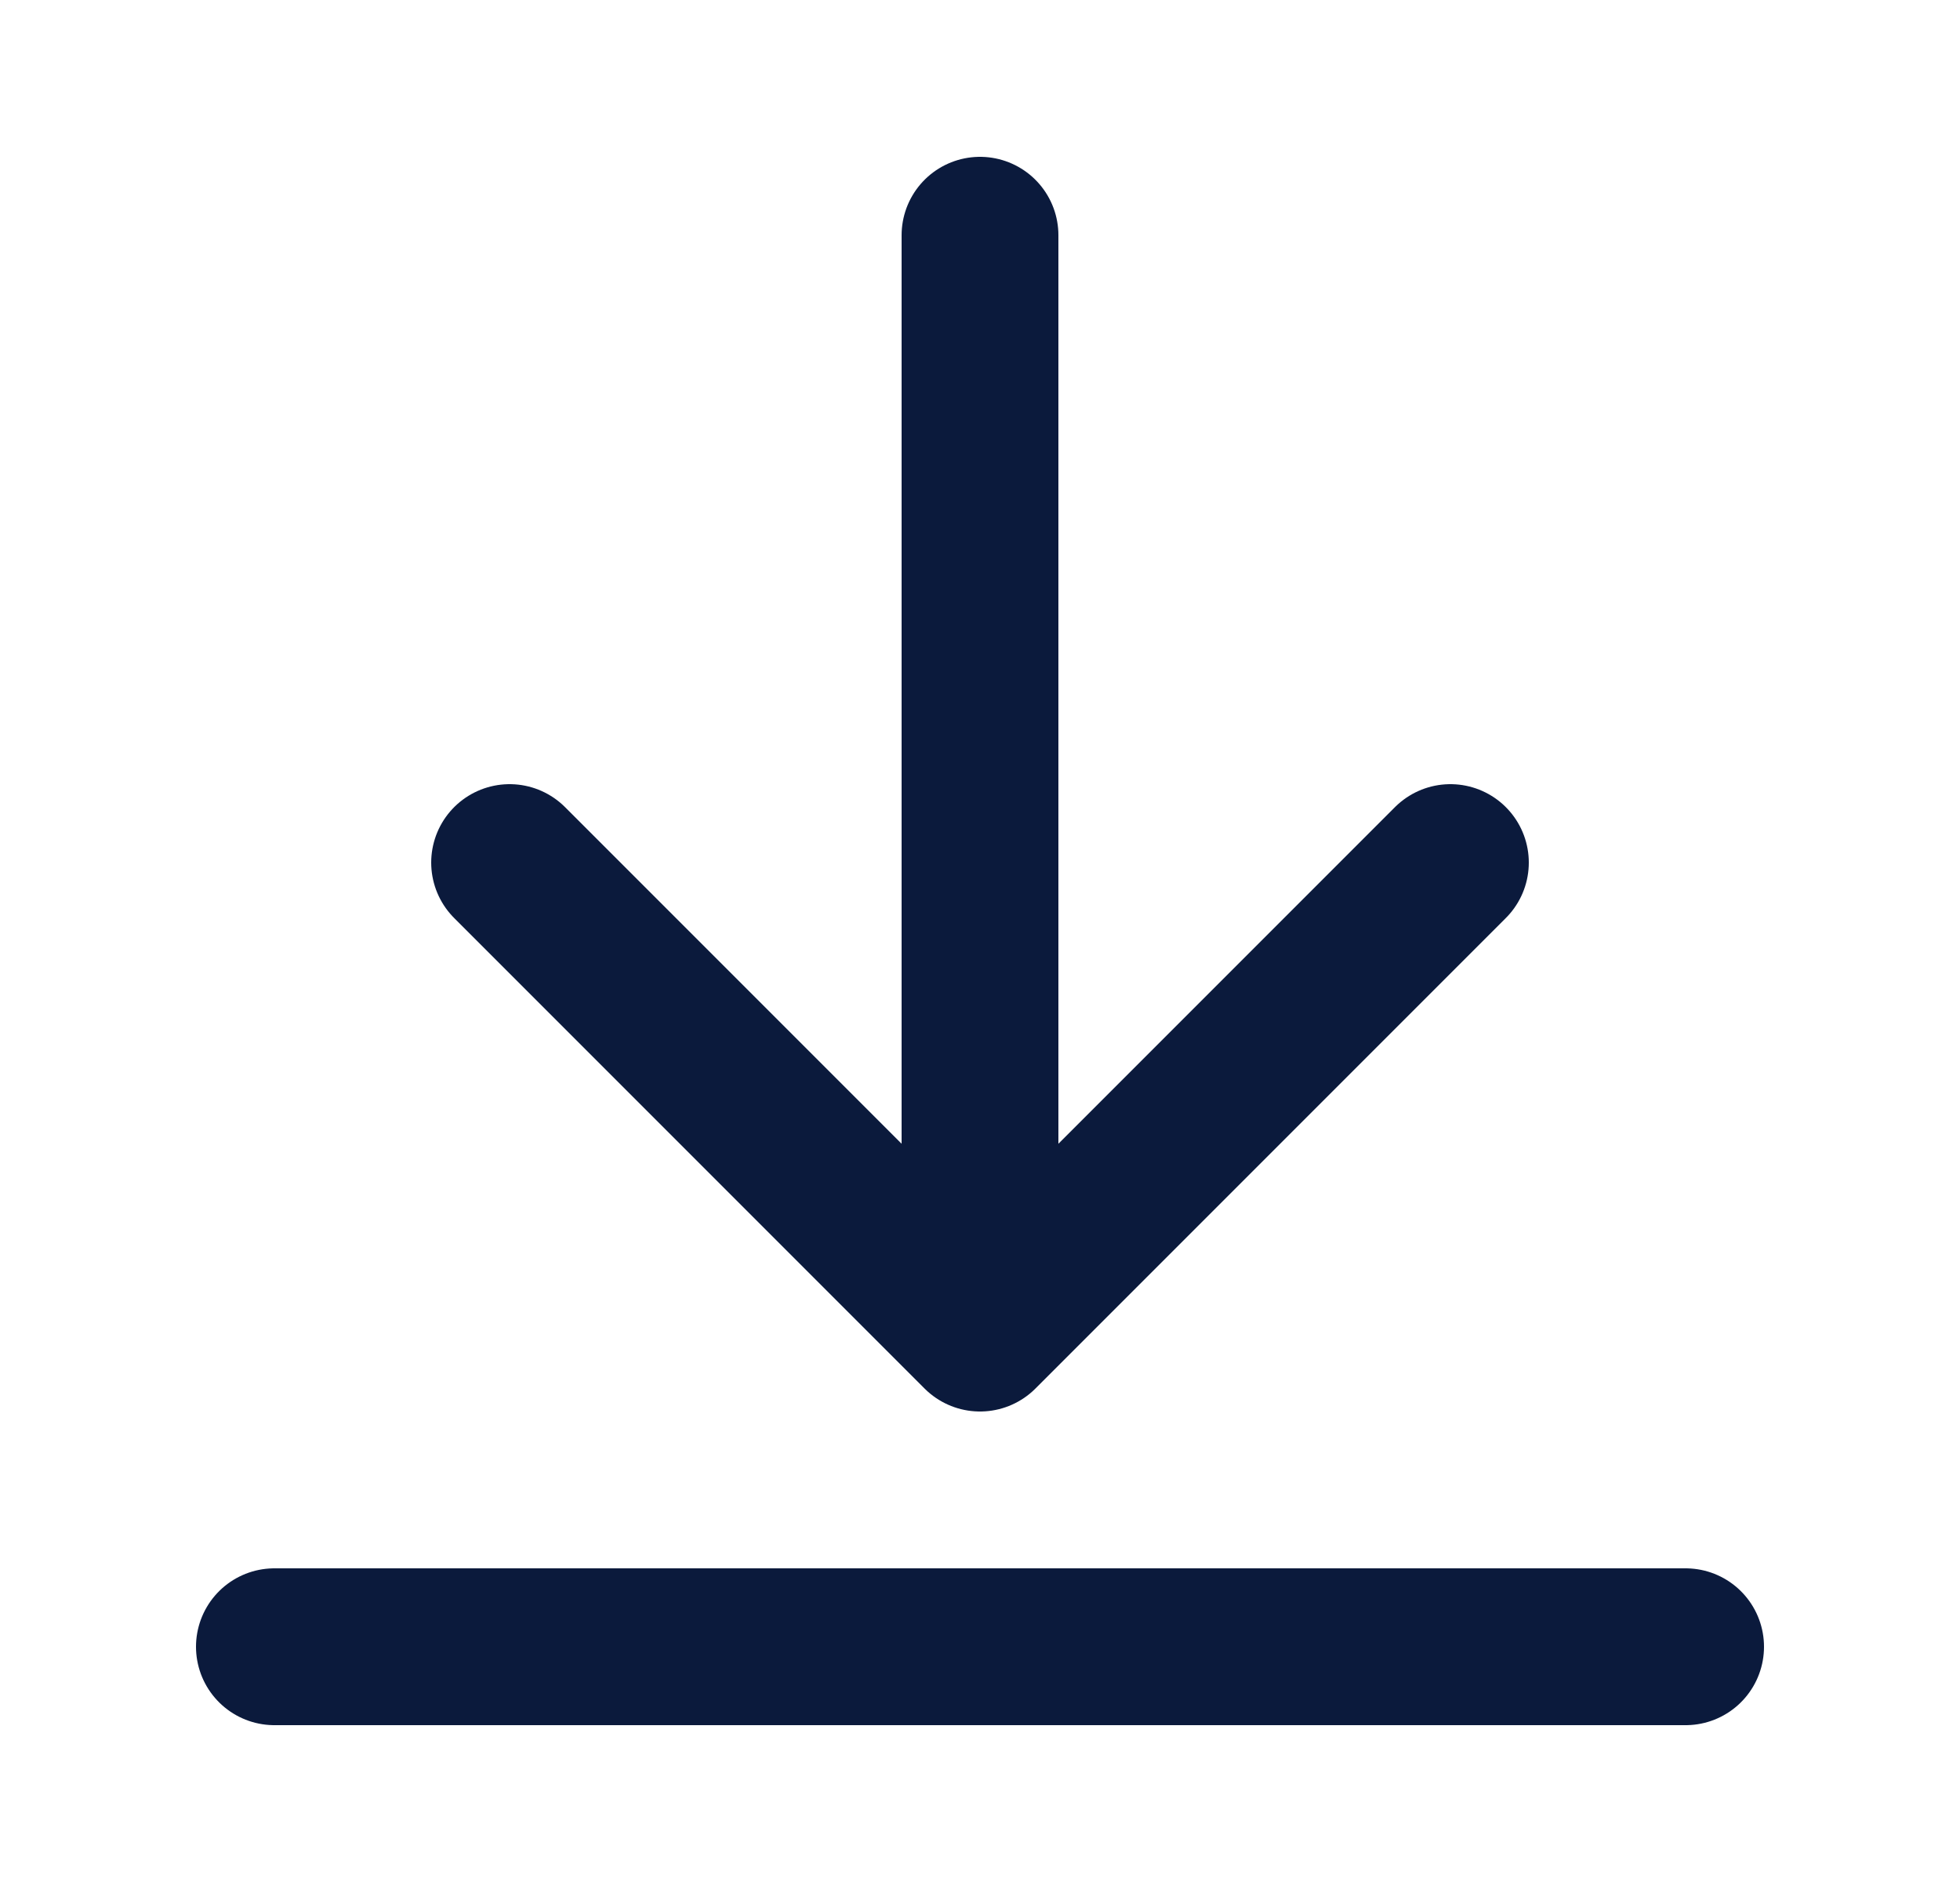
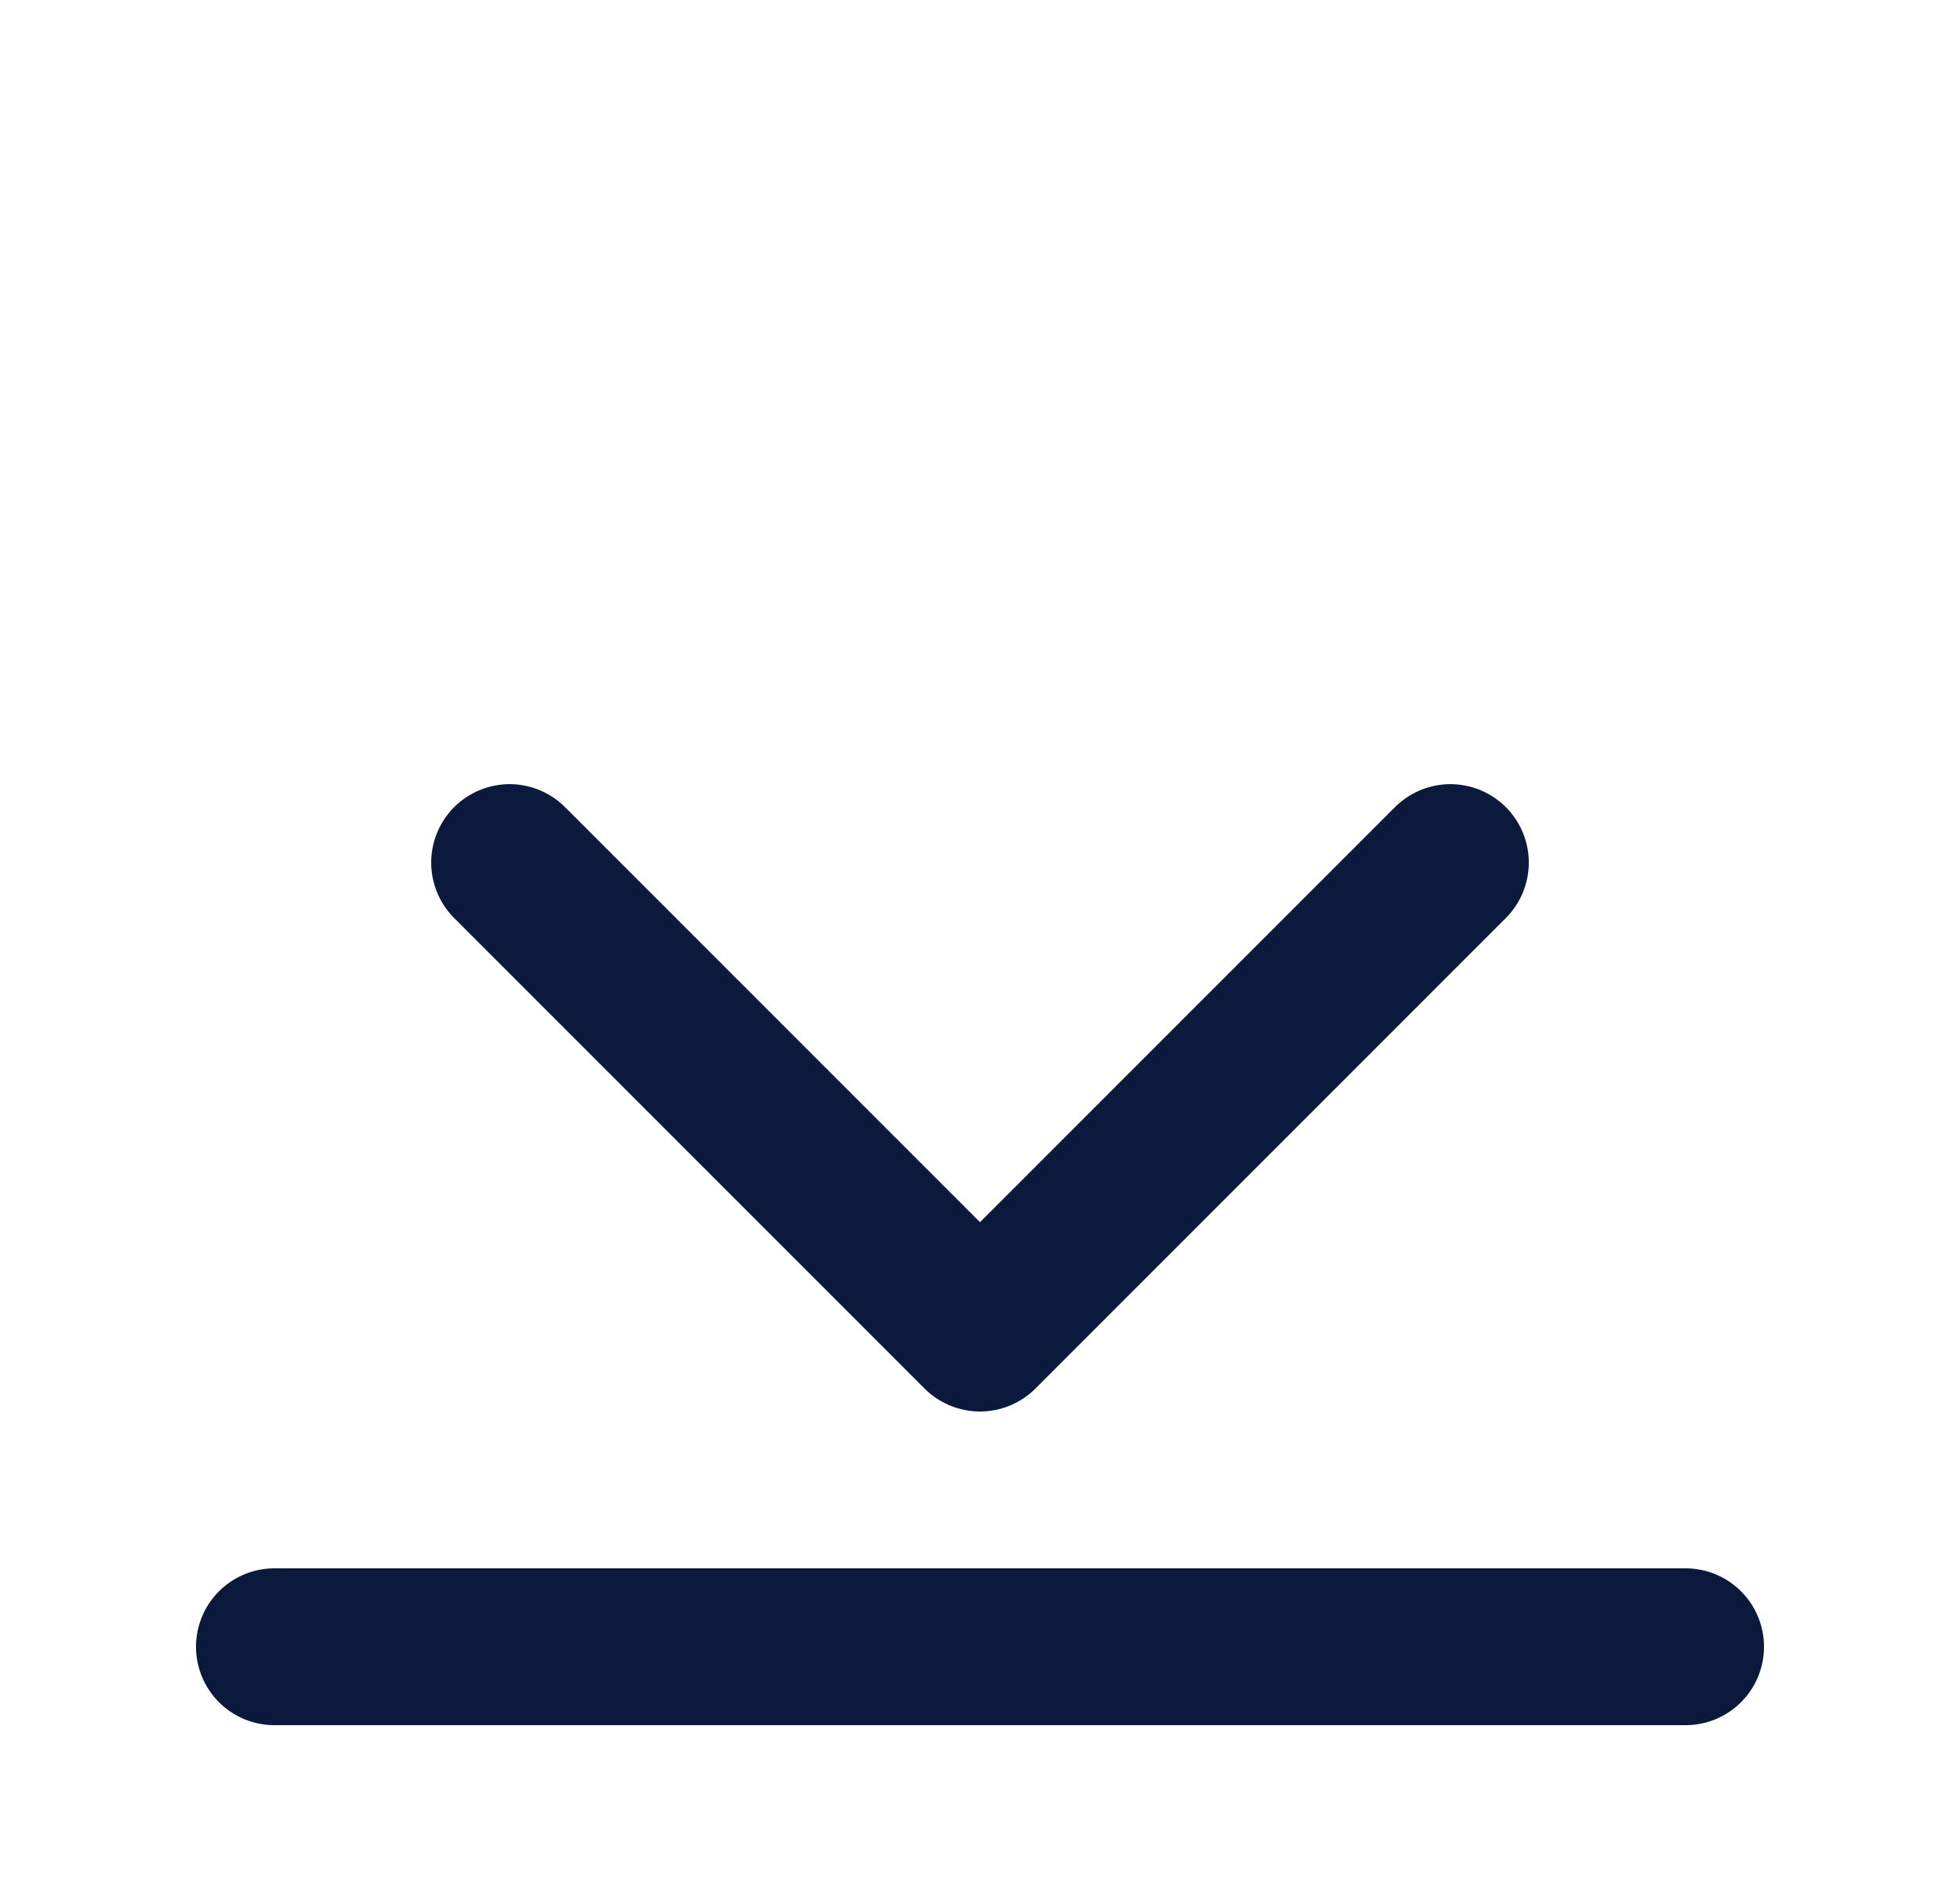
<svg xmlns="http://www.w3.org/2000/svg" width="25" height="24" viewBox="0 0 25 24" fill="none">
-   <path d="M21.5 21H3.5M18.5 11L12.5 17M12.5 17L6.5 11M12.5 17V3" stroke="#0B1A3C" stroke-width="2" stroke-linecap="round" stroke-linejoin="round" />
+   <path d="M21.5 21H3.5M18.5 11L12.5 17M12.5 17L6.5 11M12.5 17" stroke="#0B1A3C" stroke-width="2" stroke-linecap="round" stroke-linejoin="round" />
</svg>